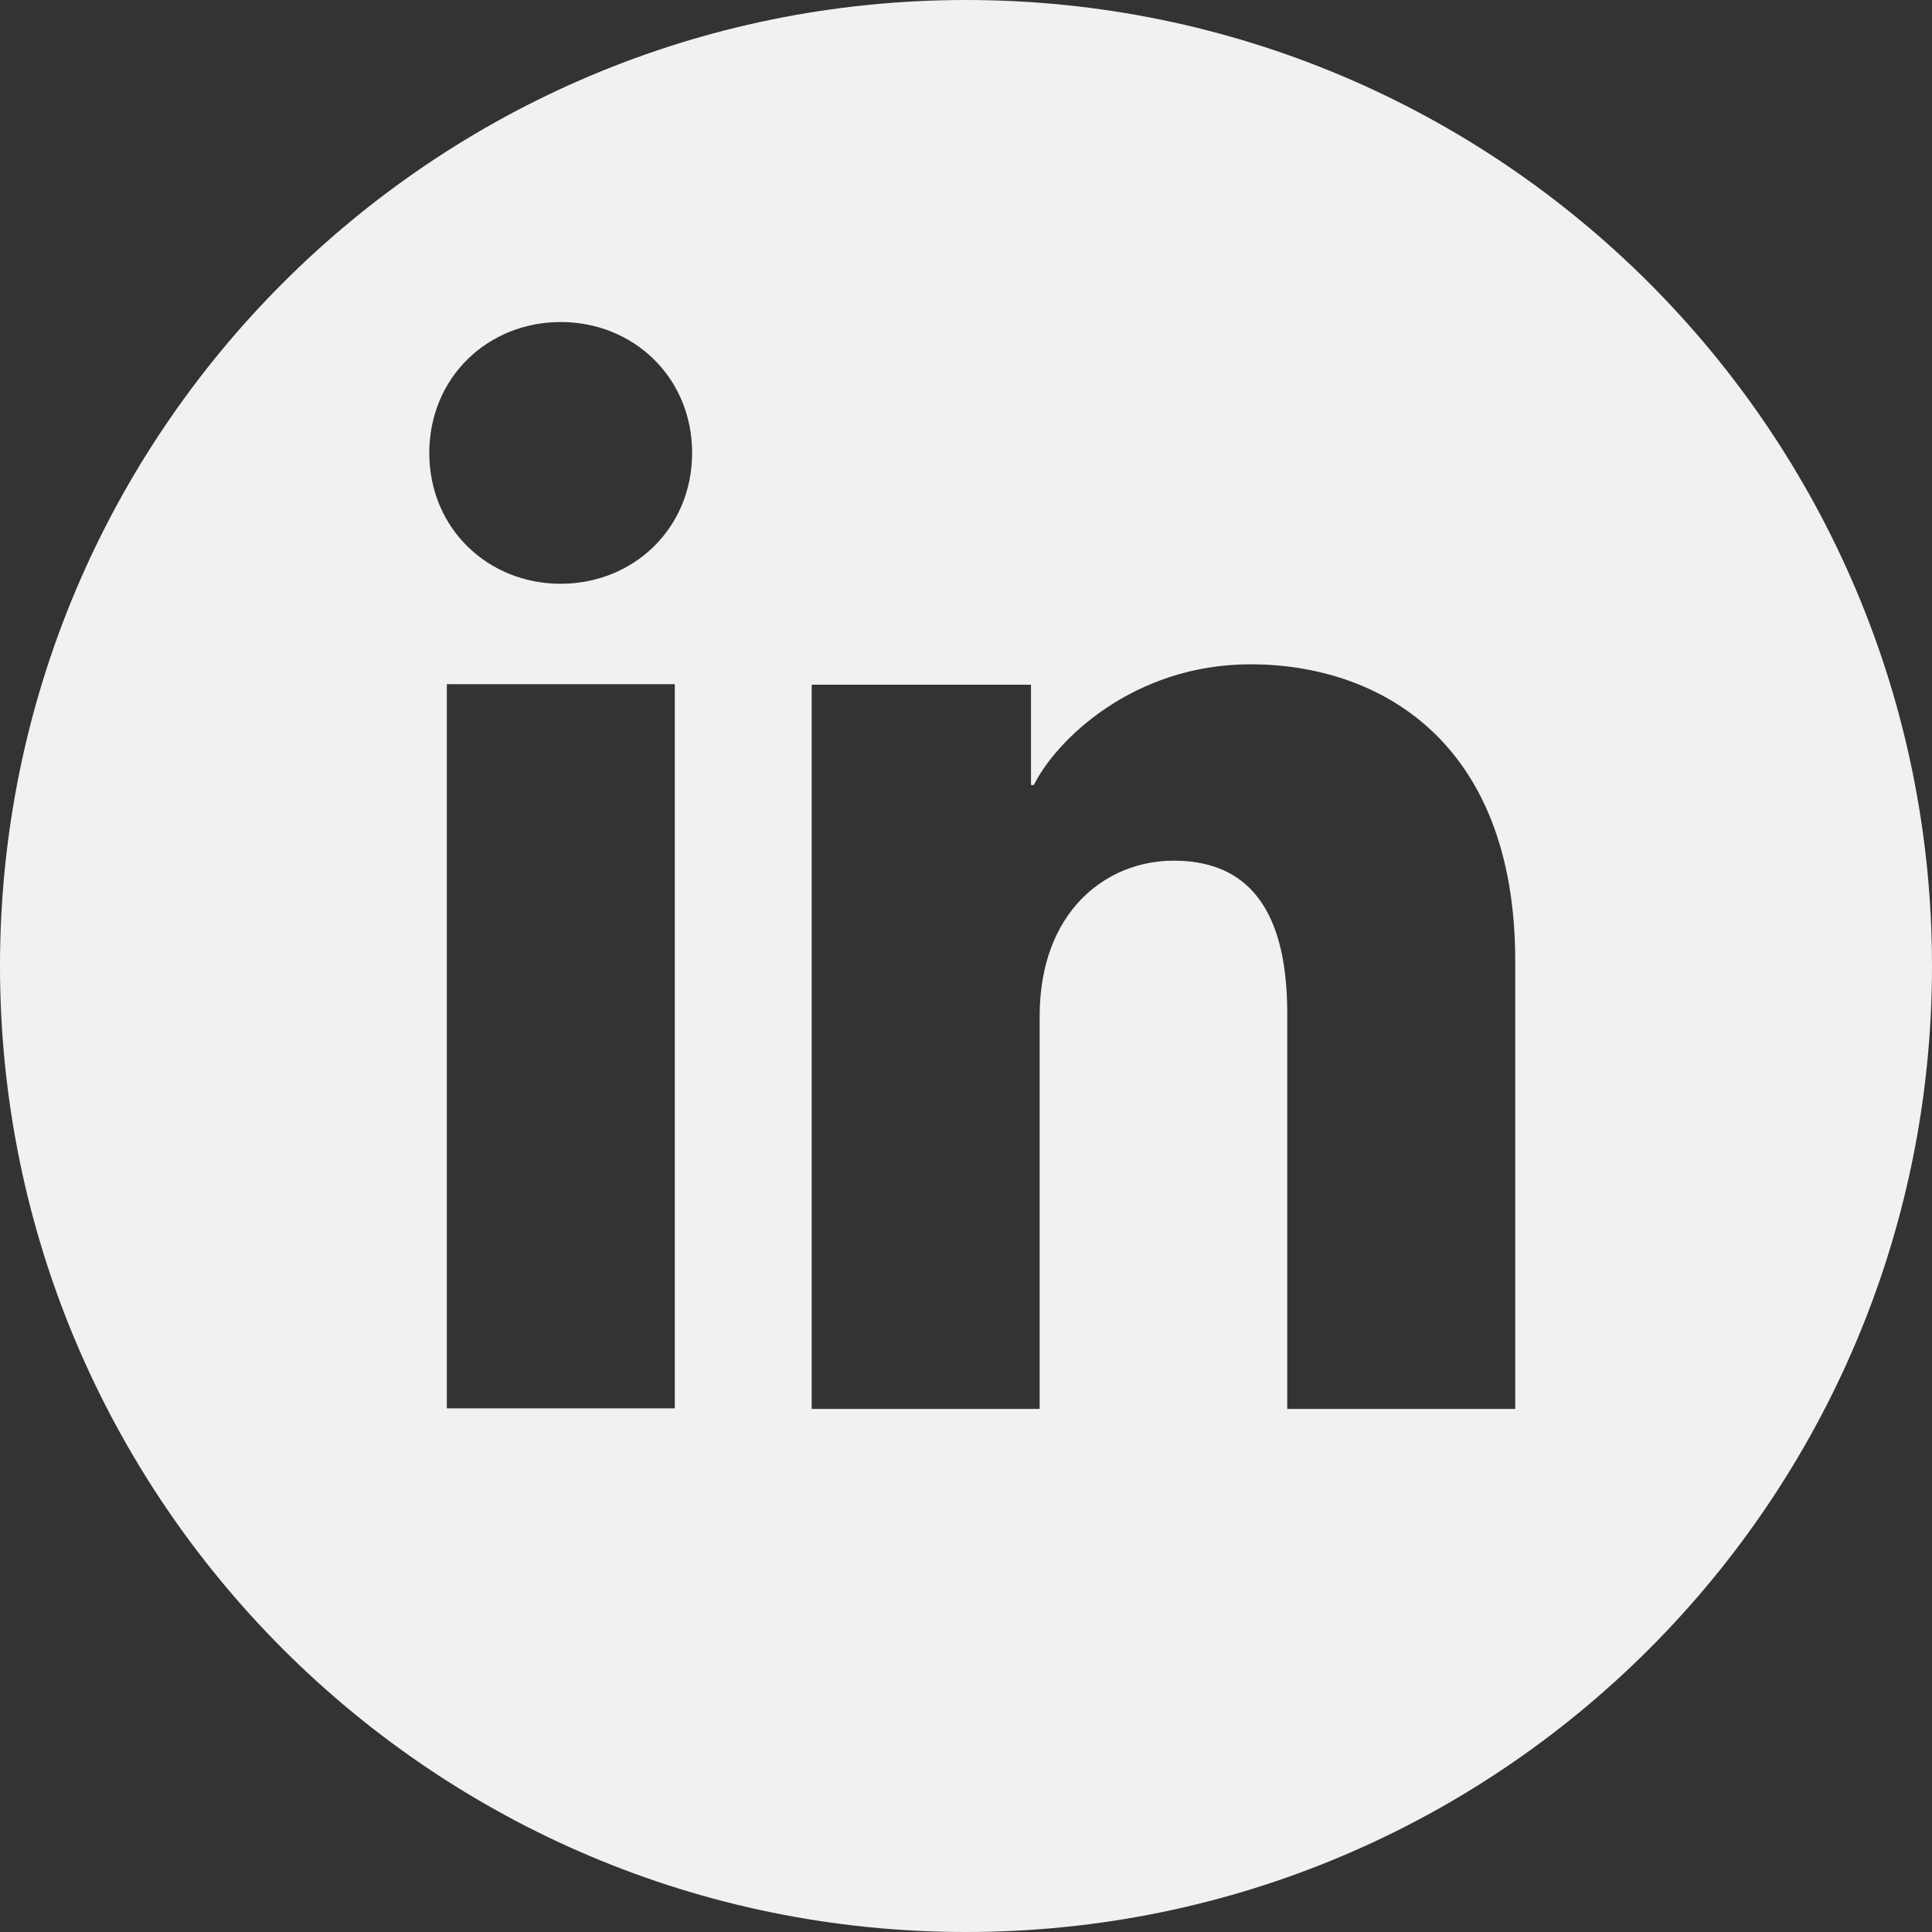
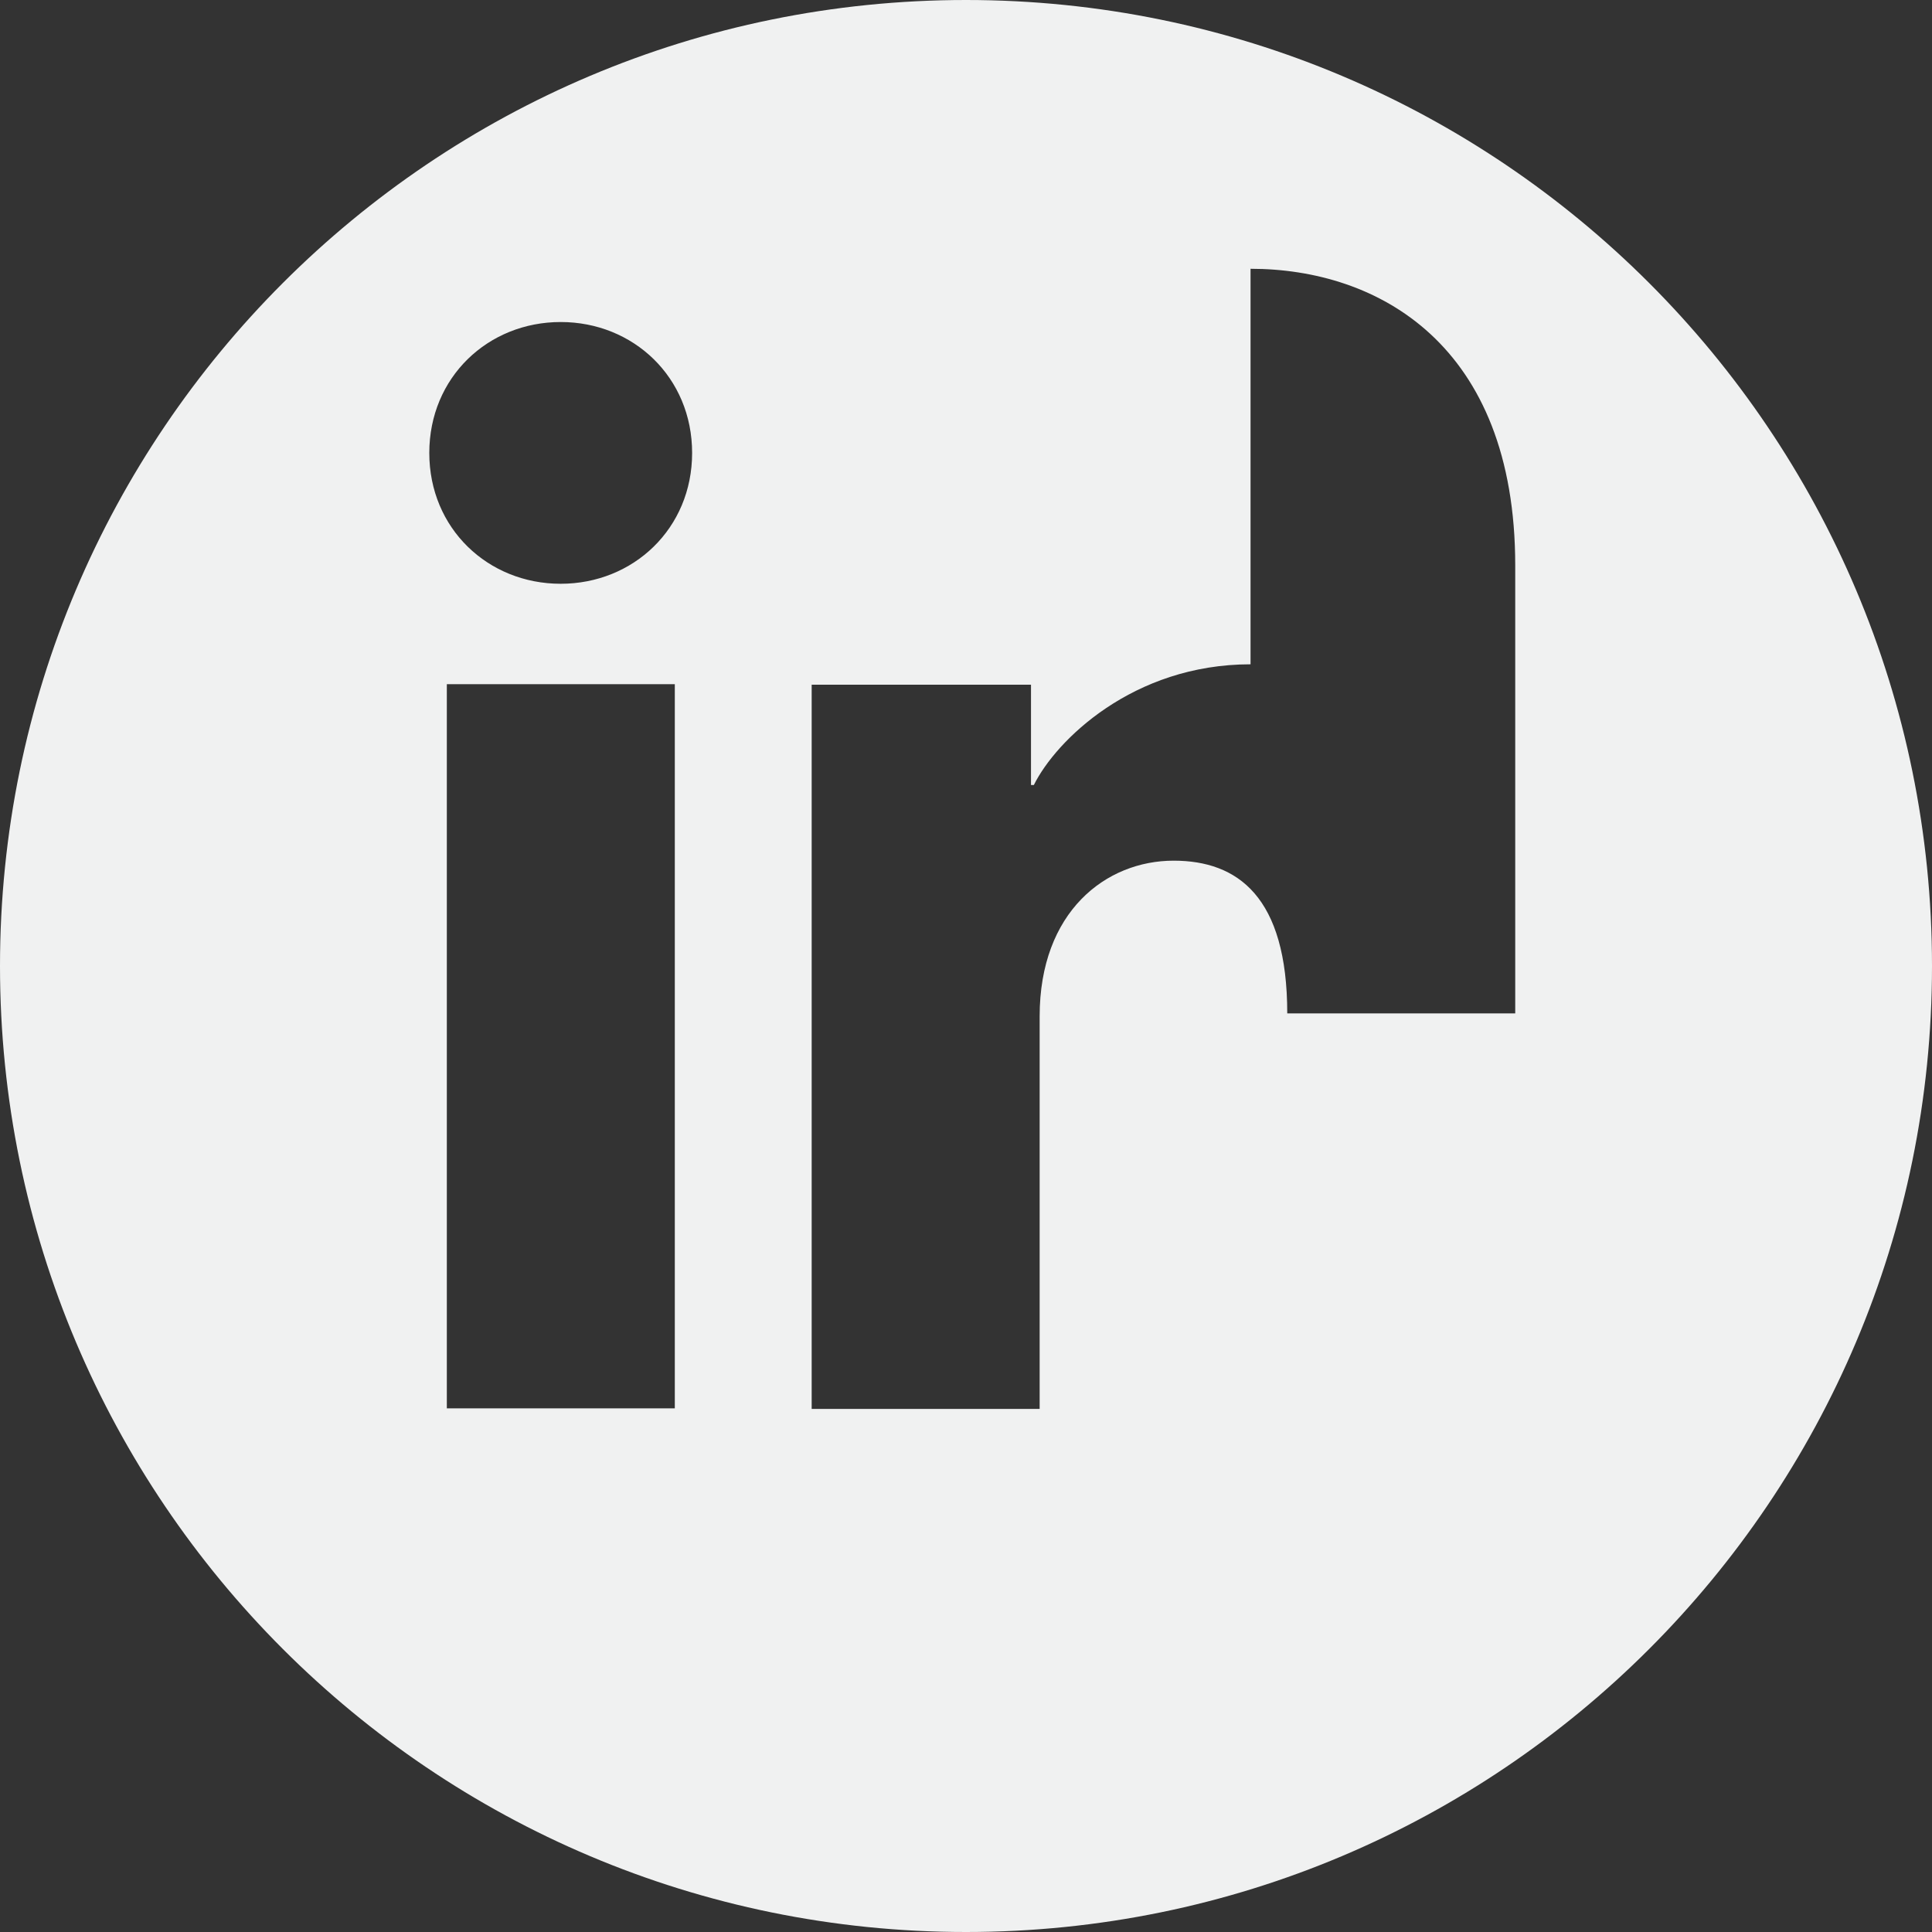
<svg xmlns="http://www.w3.org/2000/svg" width="25" height="25" viewBox="0 0 25 25" fill="none">
  <rect x="0" y="0" width="25" height="25" fill="#333333" stroke="none" />
-   <path fill-rule="evenodd" clip-rule="evenodd" d="M12.5 0C19.404 0 25 5.596 25 12.5S19.404 25 12.5 25 0 19.404 0 12.5 5.596 0 12.5 0zm3.682 8.596c-1.522 0-2.518.985-2.804 1.562h-.037V8.86h-2.838v9.371h2.95v-5.08c0-1.355.859-2.014 1.734-2.014.828 0 1.47.466 1.47 1.976v5.118h2.95v-5.796c0-2.862-1.779-3.839-3.425-3.839zm-7.45.257h-2.95v9.371h2.95V8.853zM7.255 4.167c-.94 0-1.7.715-1.7 1.694 0 .978.76 1.693 1.7 1.693s1.701-.715 1.701-1.693c0-.979-.761-1.694-1.7-1.694z" fill="#F0F1F1" />
+   <path fill-rule="evenodd" clip-rule="evenodd" d="M12.5 0C19.404 0 25 5.596 25 12.5S19.404 25 12.5 25 0 19.404 0 12.5 5.596 0 12.5 0zm3.682 8.596c-1.522 0-2.518.985-2.804 1.562h-.037V8.86h-2.838v9.371h2.95v-5.08c0-1.355.859-2.014 1.734-2.014.828 0 1.47.466 1.47 1.976h2.95v-5.796c0-2.862-1.779-3.839-3.425-3.839zm-7.45.257h-2.95v9.371h2.95V8.853zM7.255 4.167c-.94 0-1.7.715-1.7 1.694 0 .978.76 1.693 1.7 1.693s1.701-.715 1.701-1.693c0-.979-.761-1.694-1.7-1.694z" fill="#F0F1F1" />
</svg>